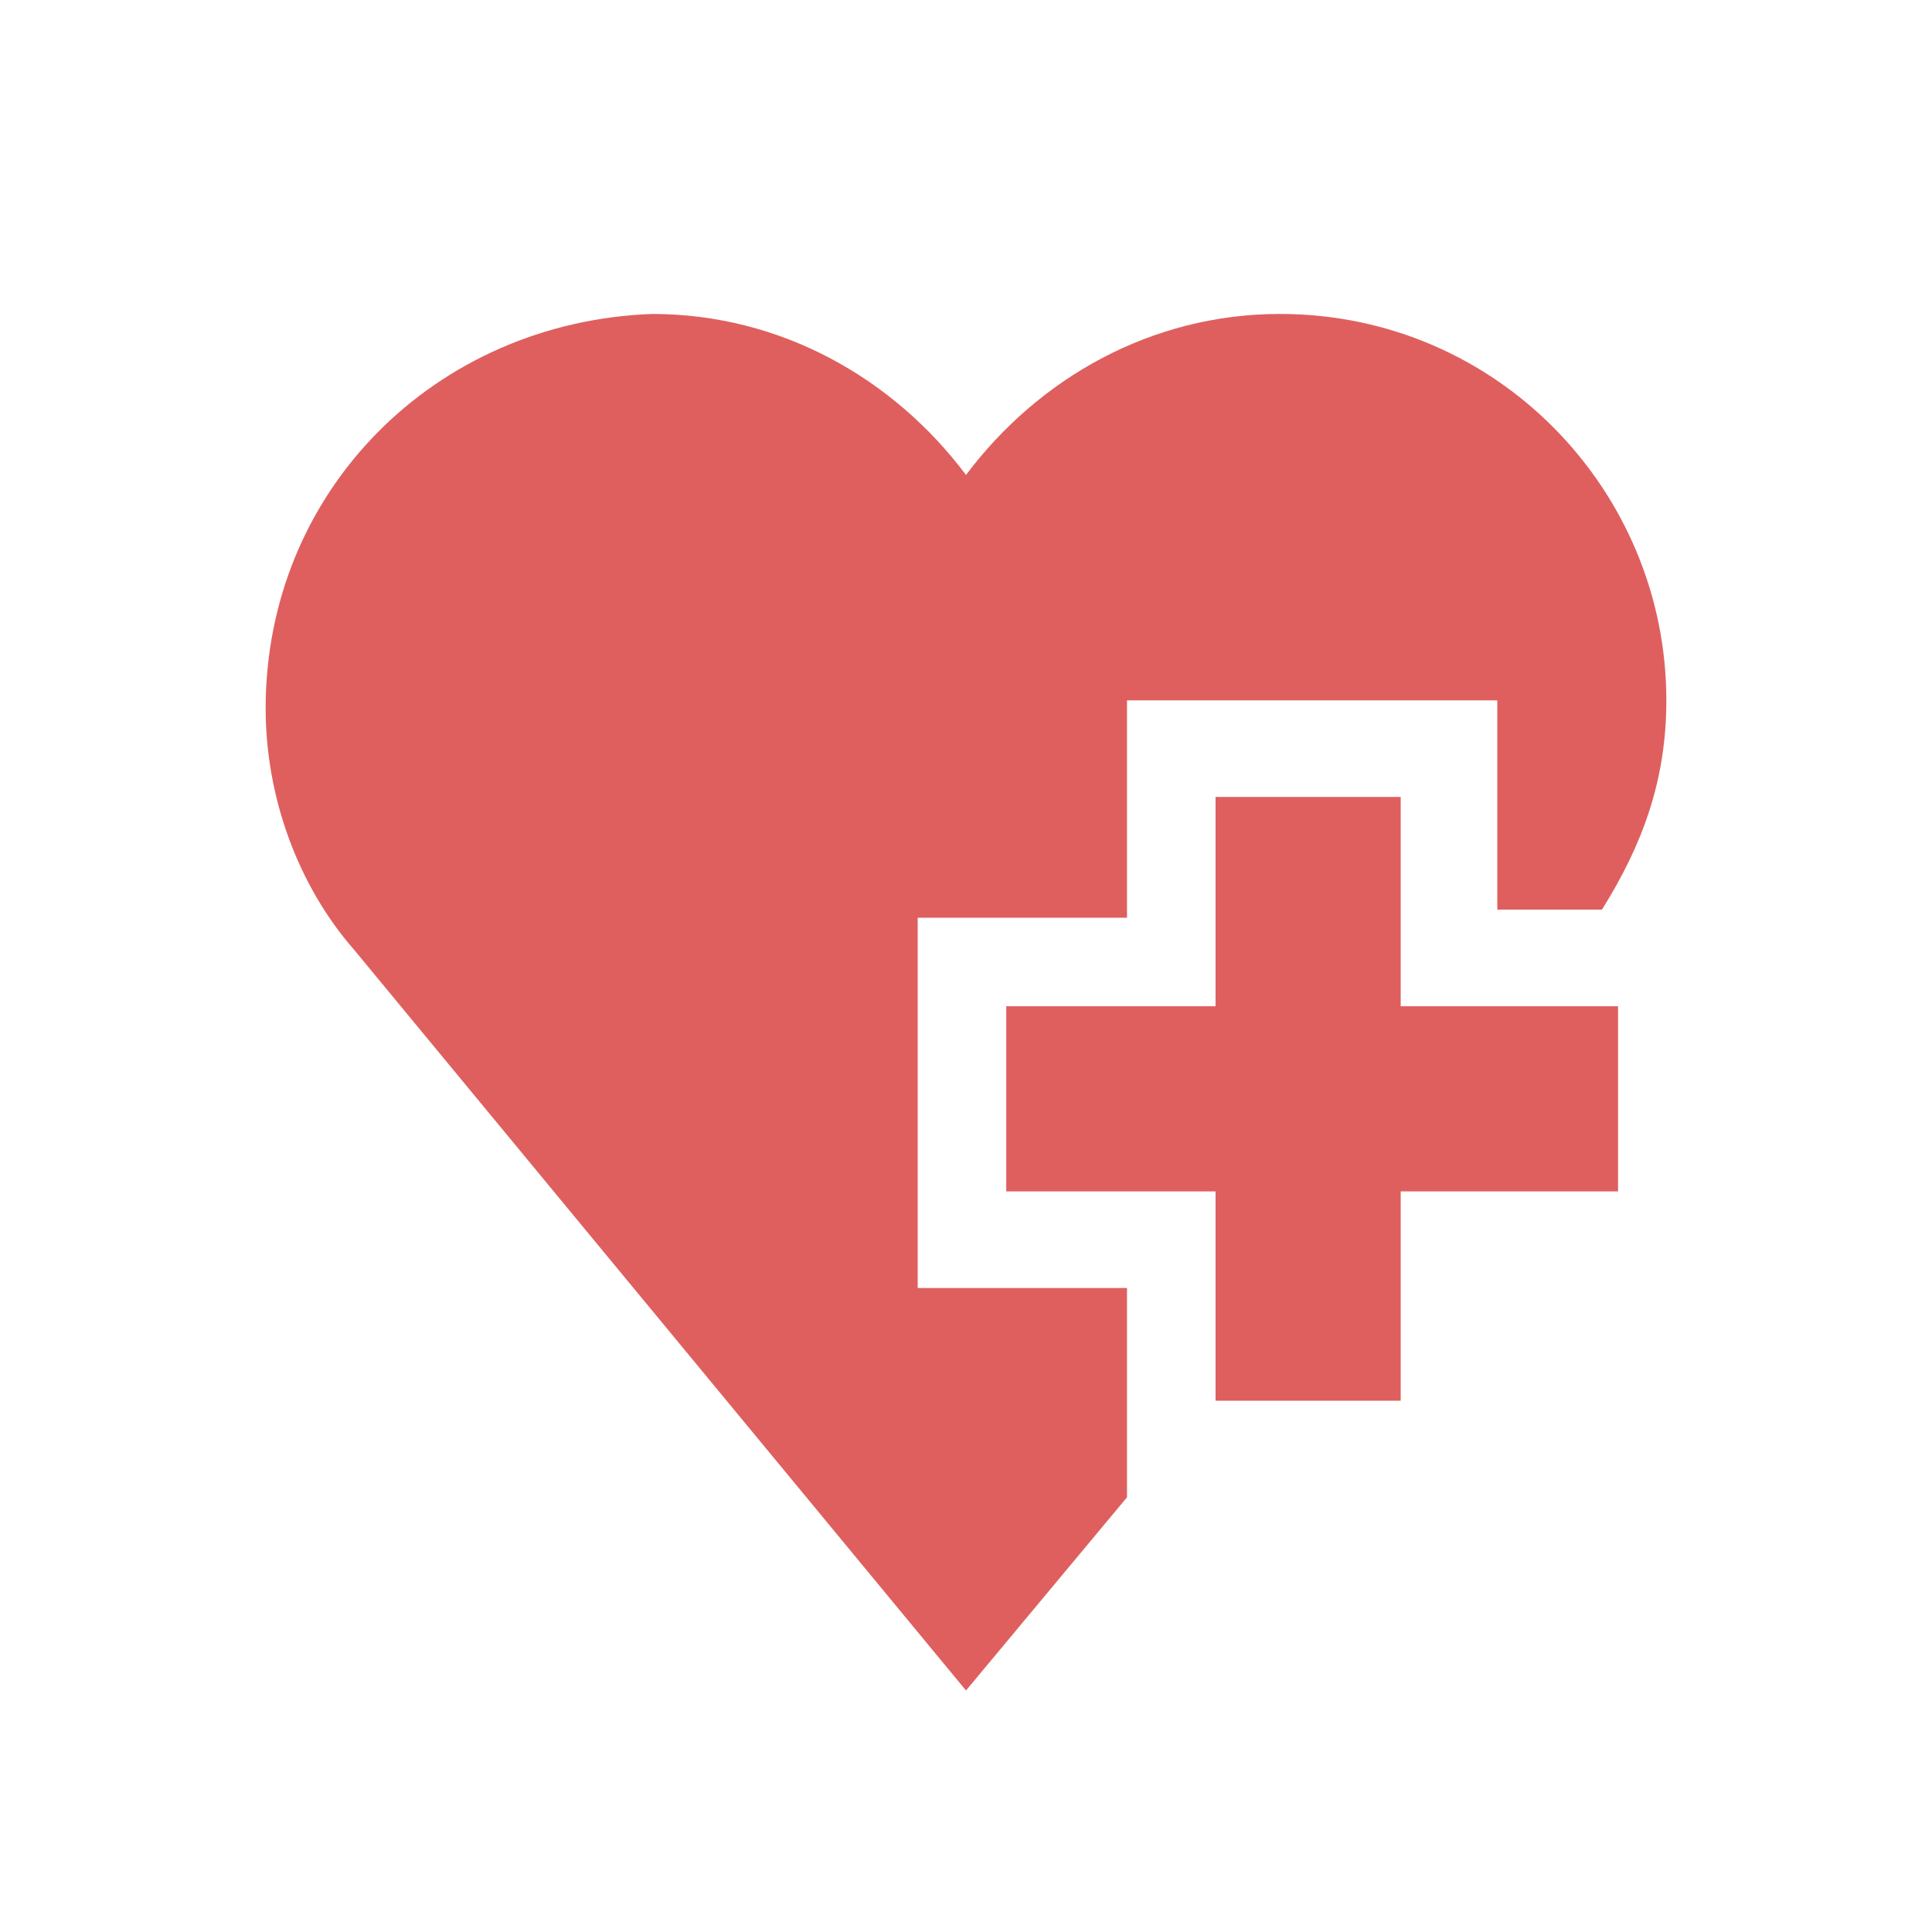
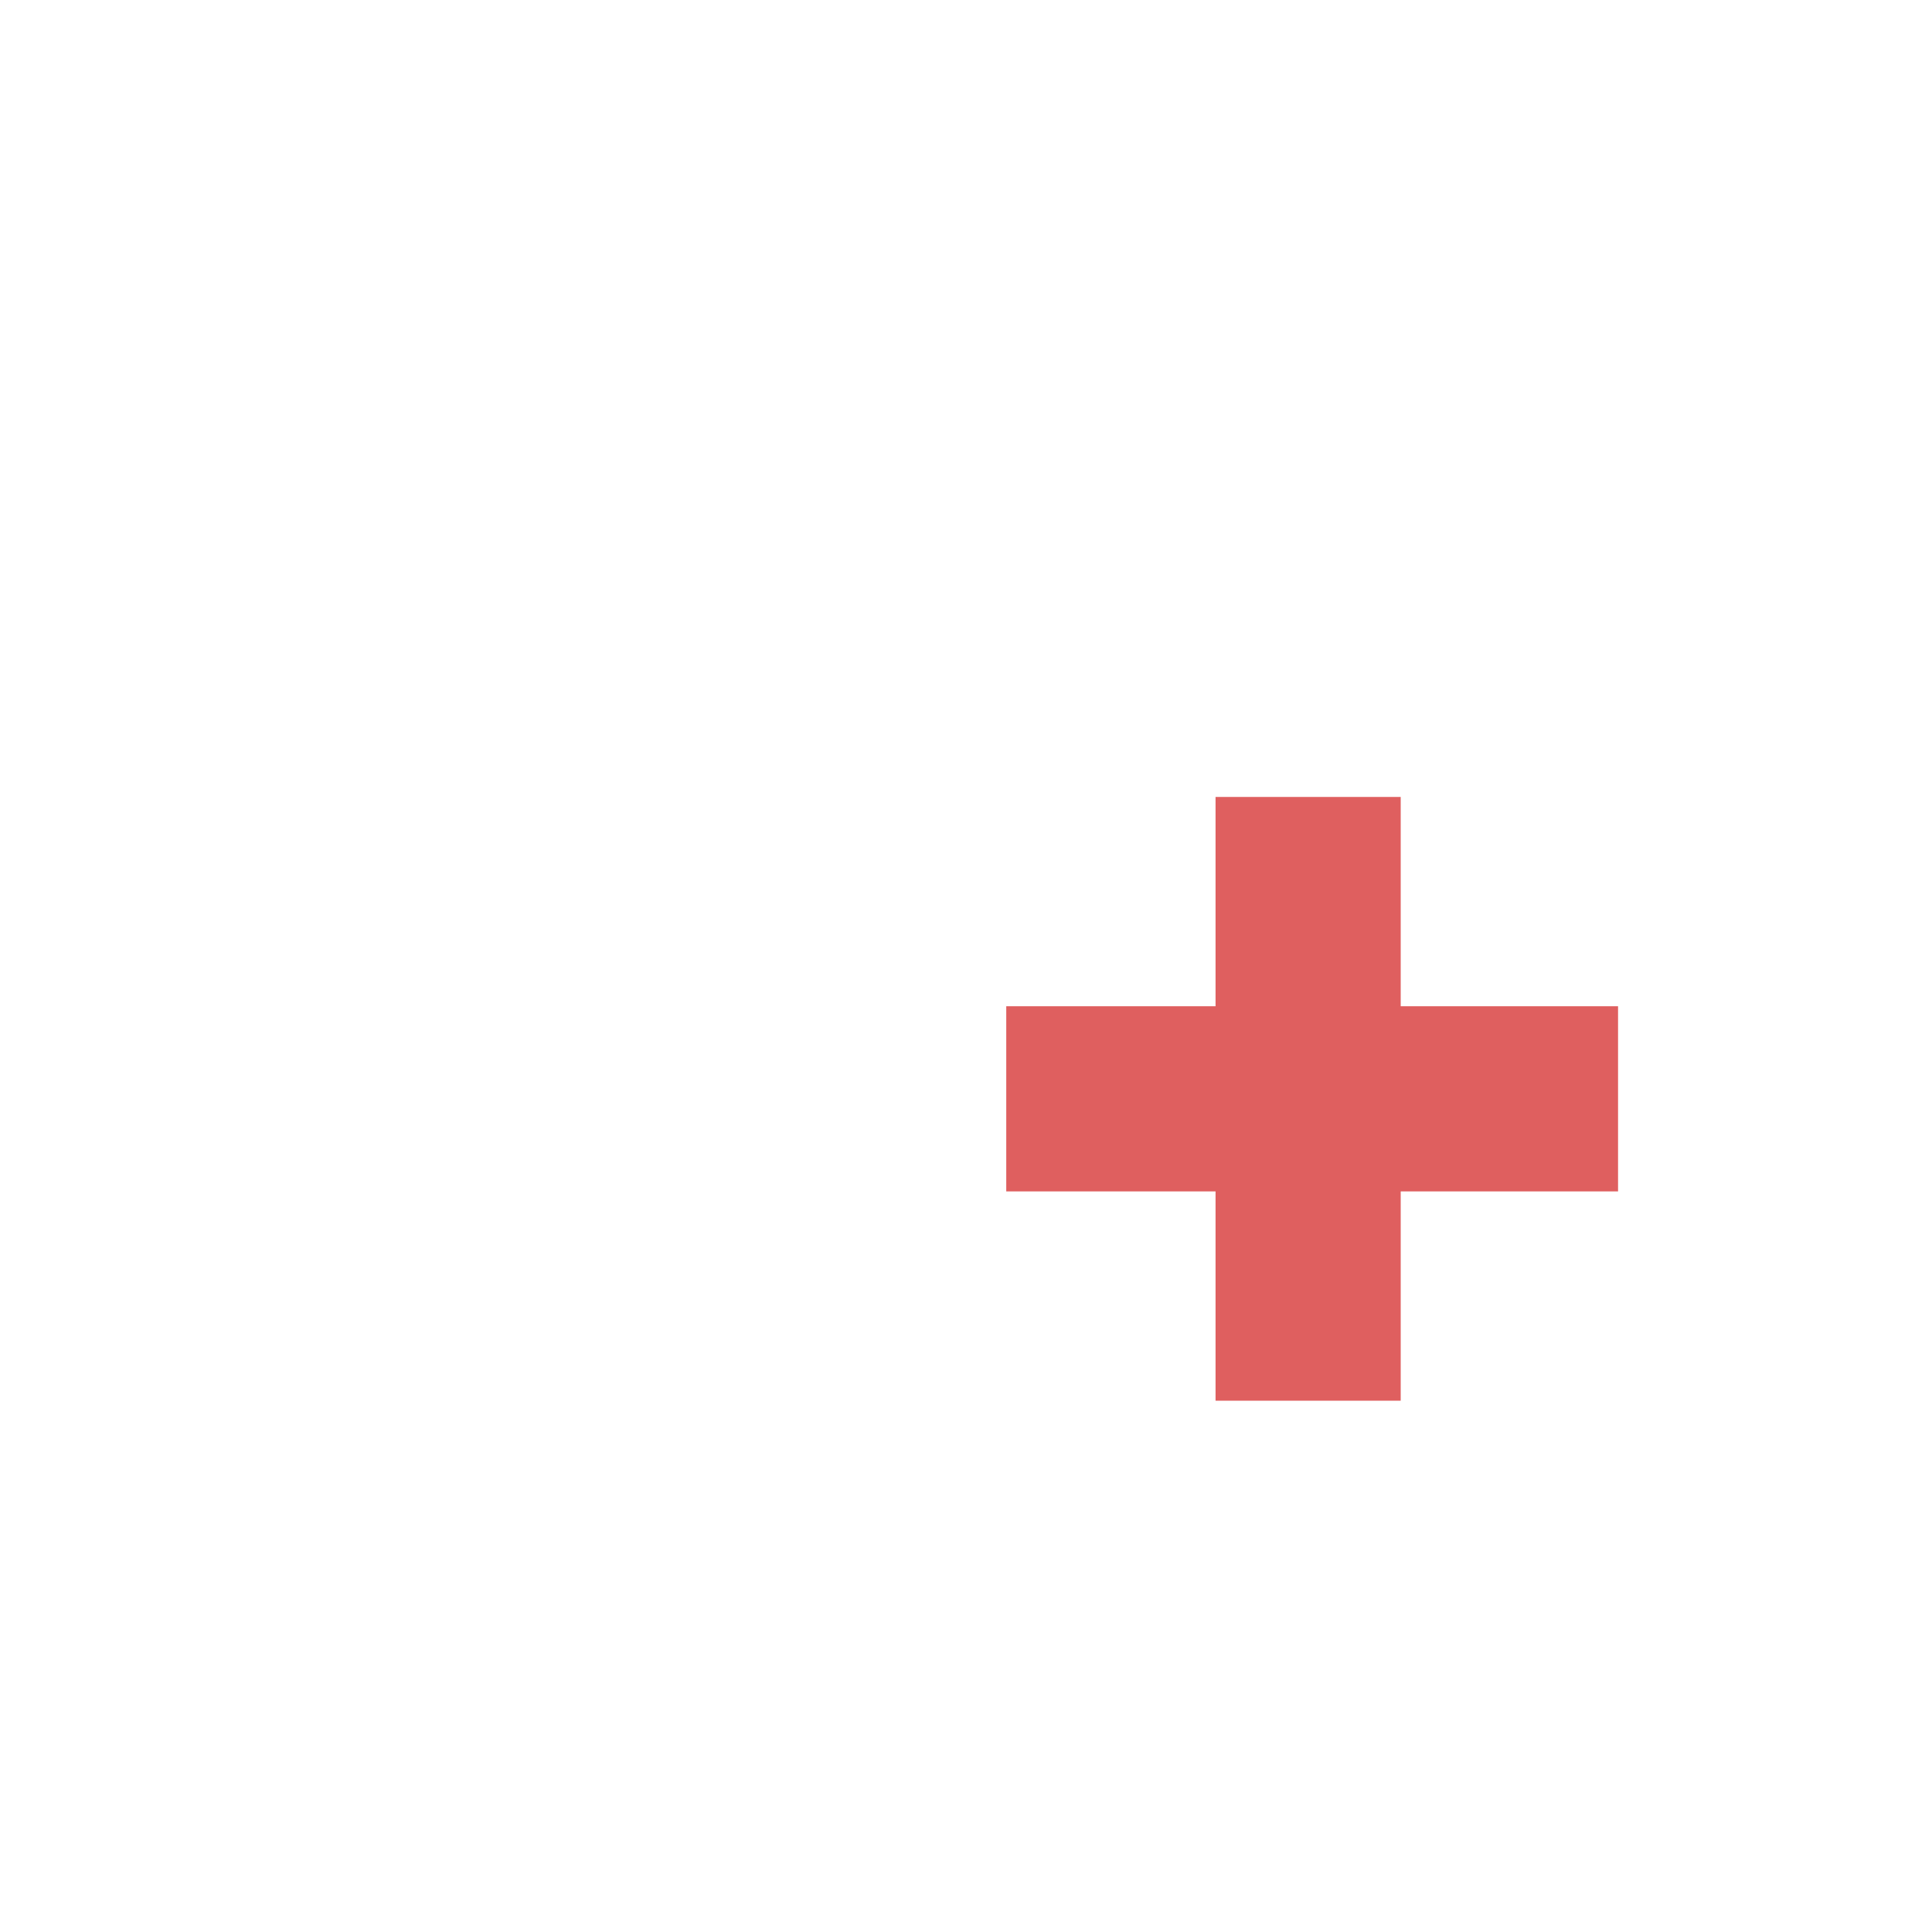
<svg xmlns="http://www.w3.org/2000/svg" version="1.1" id="Capa_1" x="0px" y="0px" viewBox="0 0 24 24" style="enable-background:new 0 0 24 24;" xml:space="preserve">
  <style type="text/css">
	.st0{fill:#DF5F5F;}
</style>
  <polygon class="st0" points="17.4,9.9 15.1,9.9 15.1,12.5 12.5,12.5 12.5,14.8 15.1,14.8 15.1,17.4 17.4,17.4 17.4,14.8 20.1,14.8   20.1,12.5 17.4,12.5 " />
-   <path class="st0" d="M11.4,11.4H14V8.7h4.6v2.6h1.3c0.5-0.8,0.8-1.6,0.8-2.6c0-2.6-2.1-4.8-4.8-4.8c-1.6,0-3,0.8-3.9,2  c-0.9-1.2-2.3-2-3.9-2C5.4,4,3.3,6.1,3.3,8.8c0,1.1,0.4,2.2,1.1,3L12,21l2-2.4v-2.6h-2.6V11.4z" />
</svg>